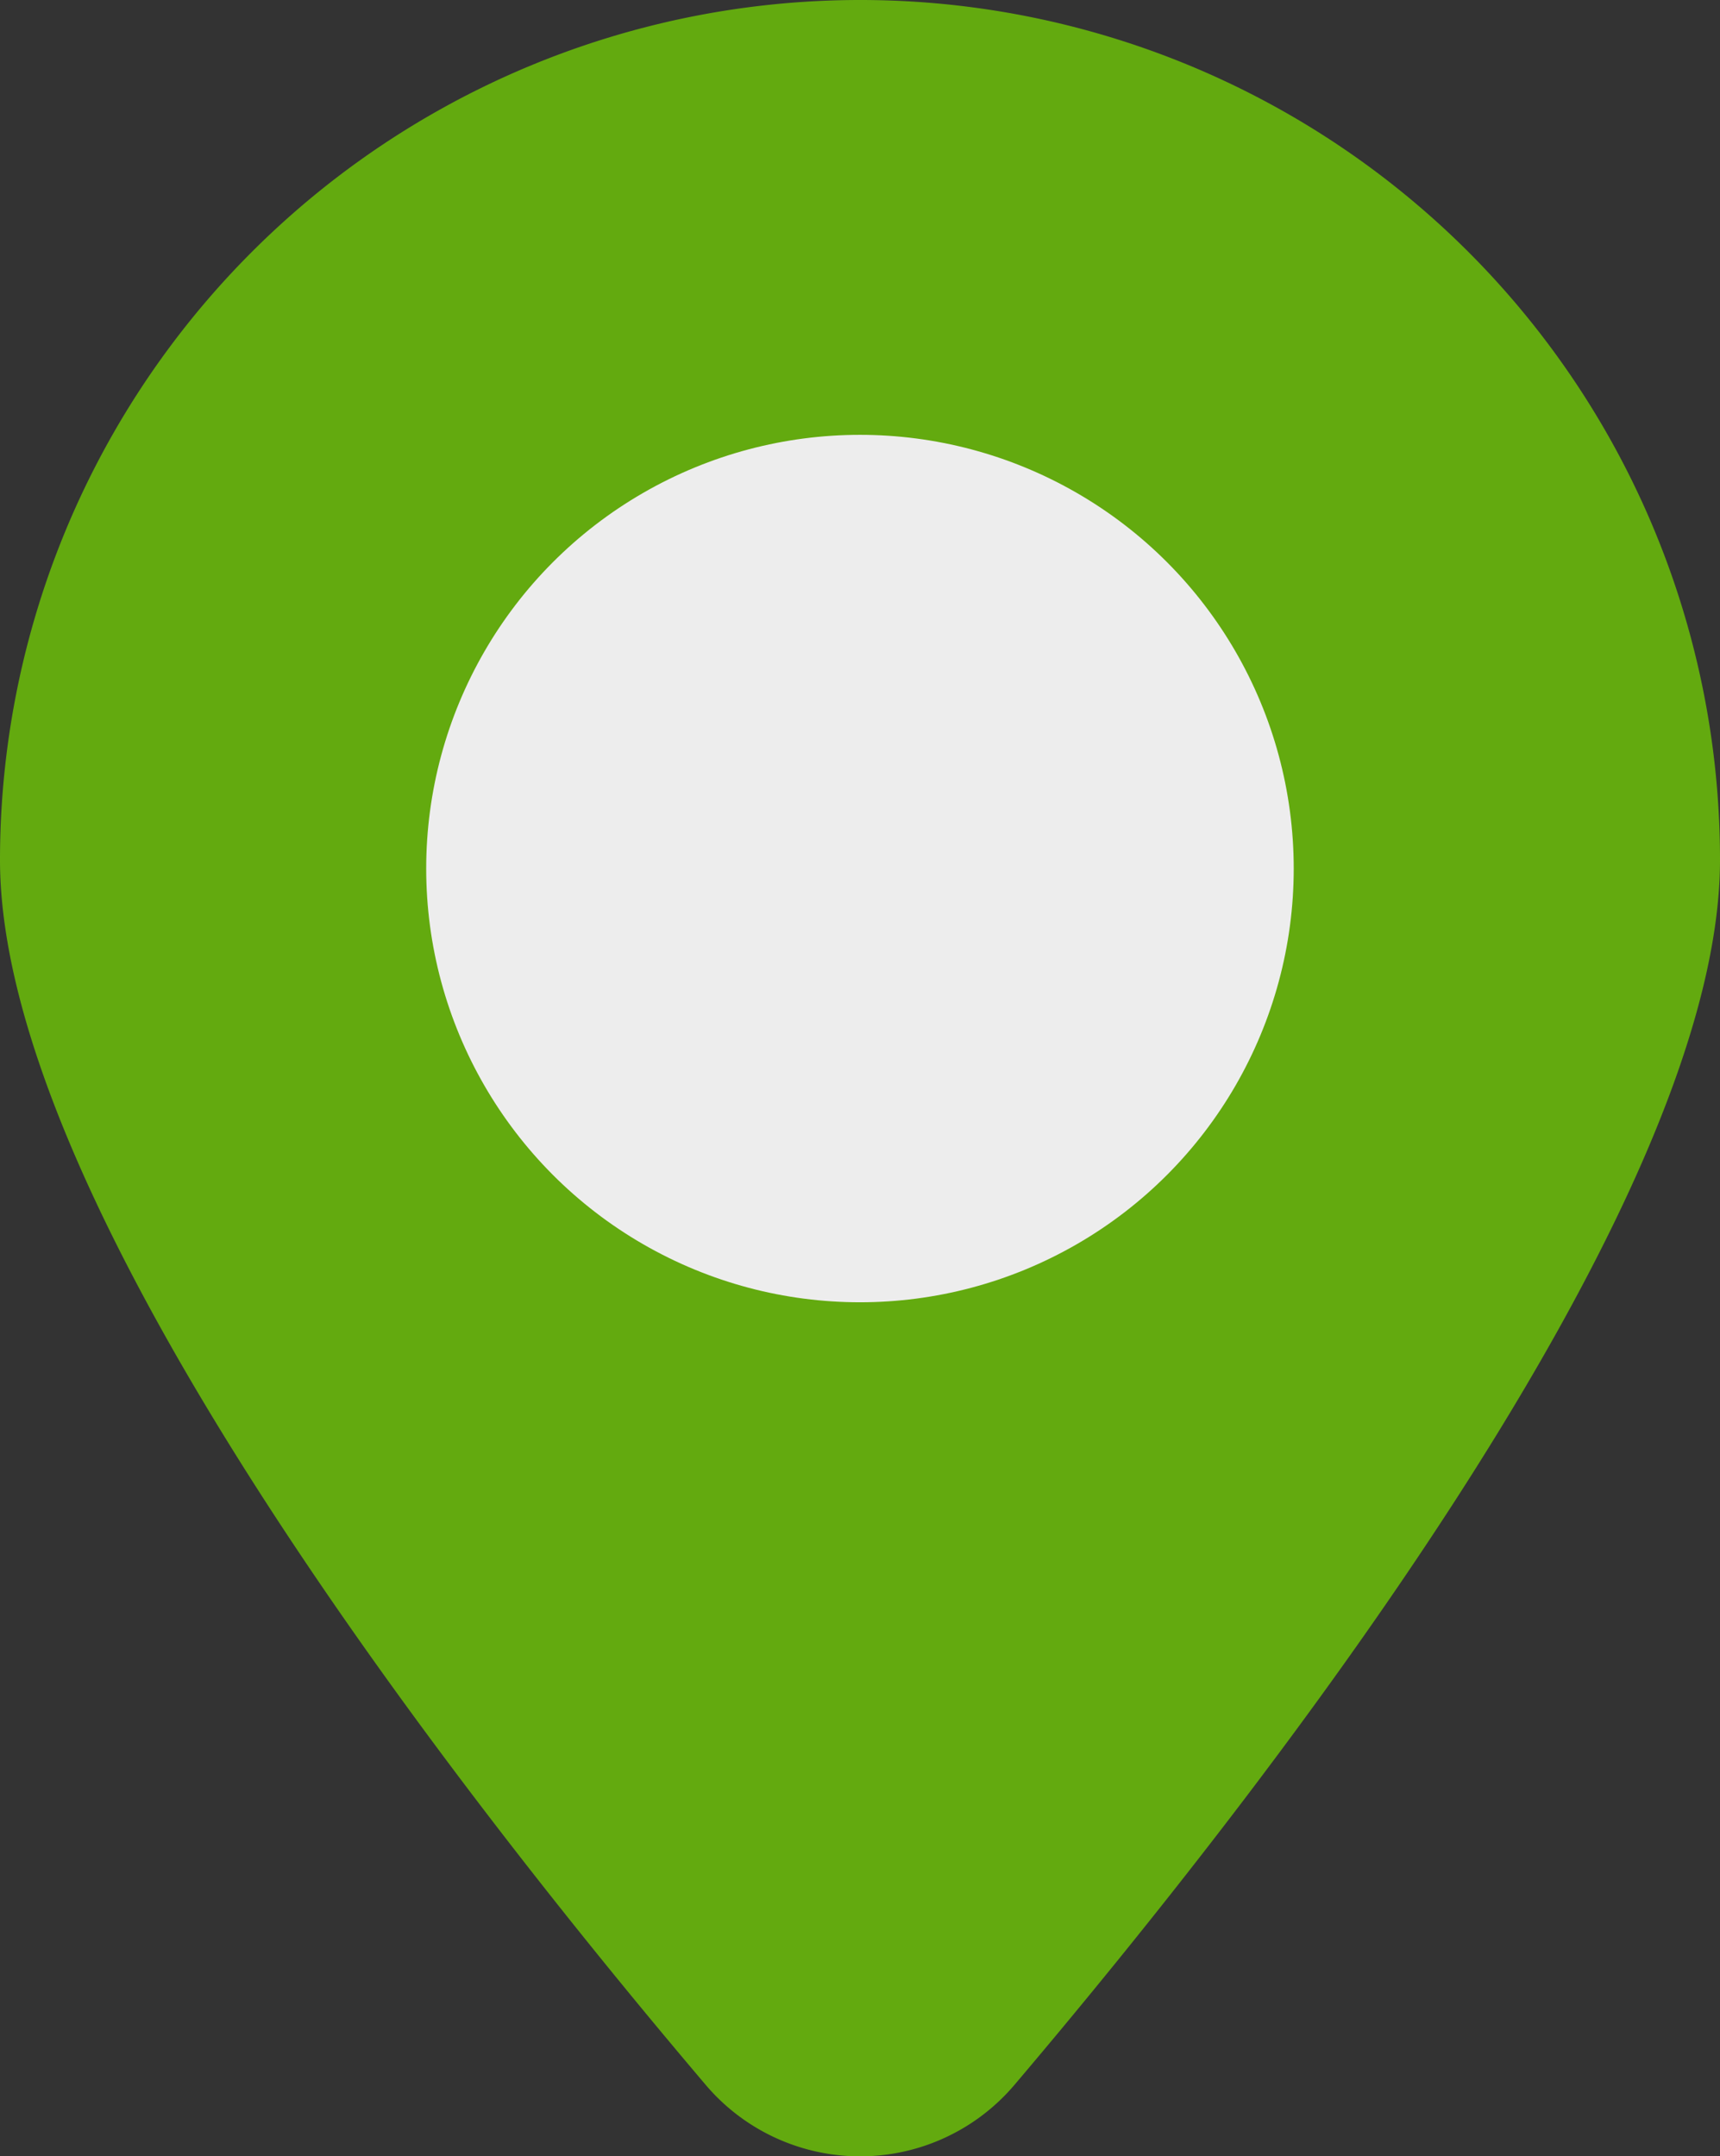
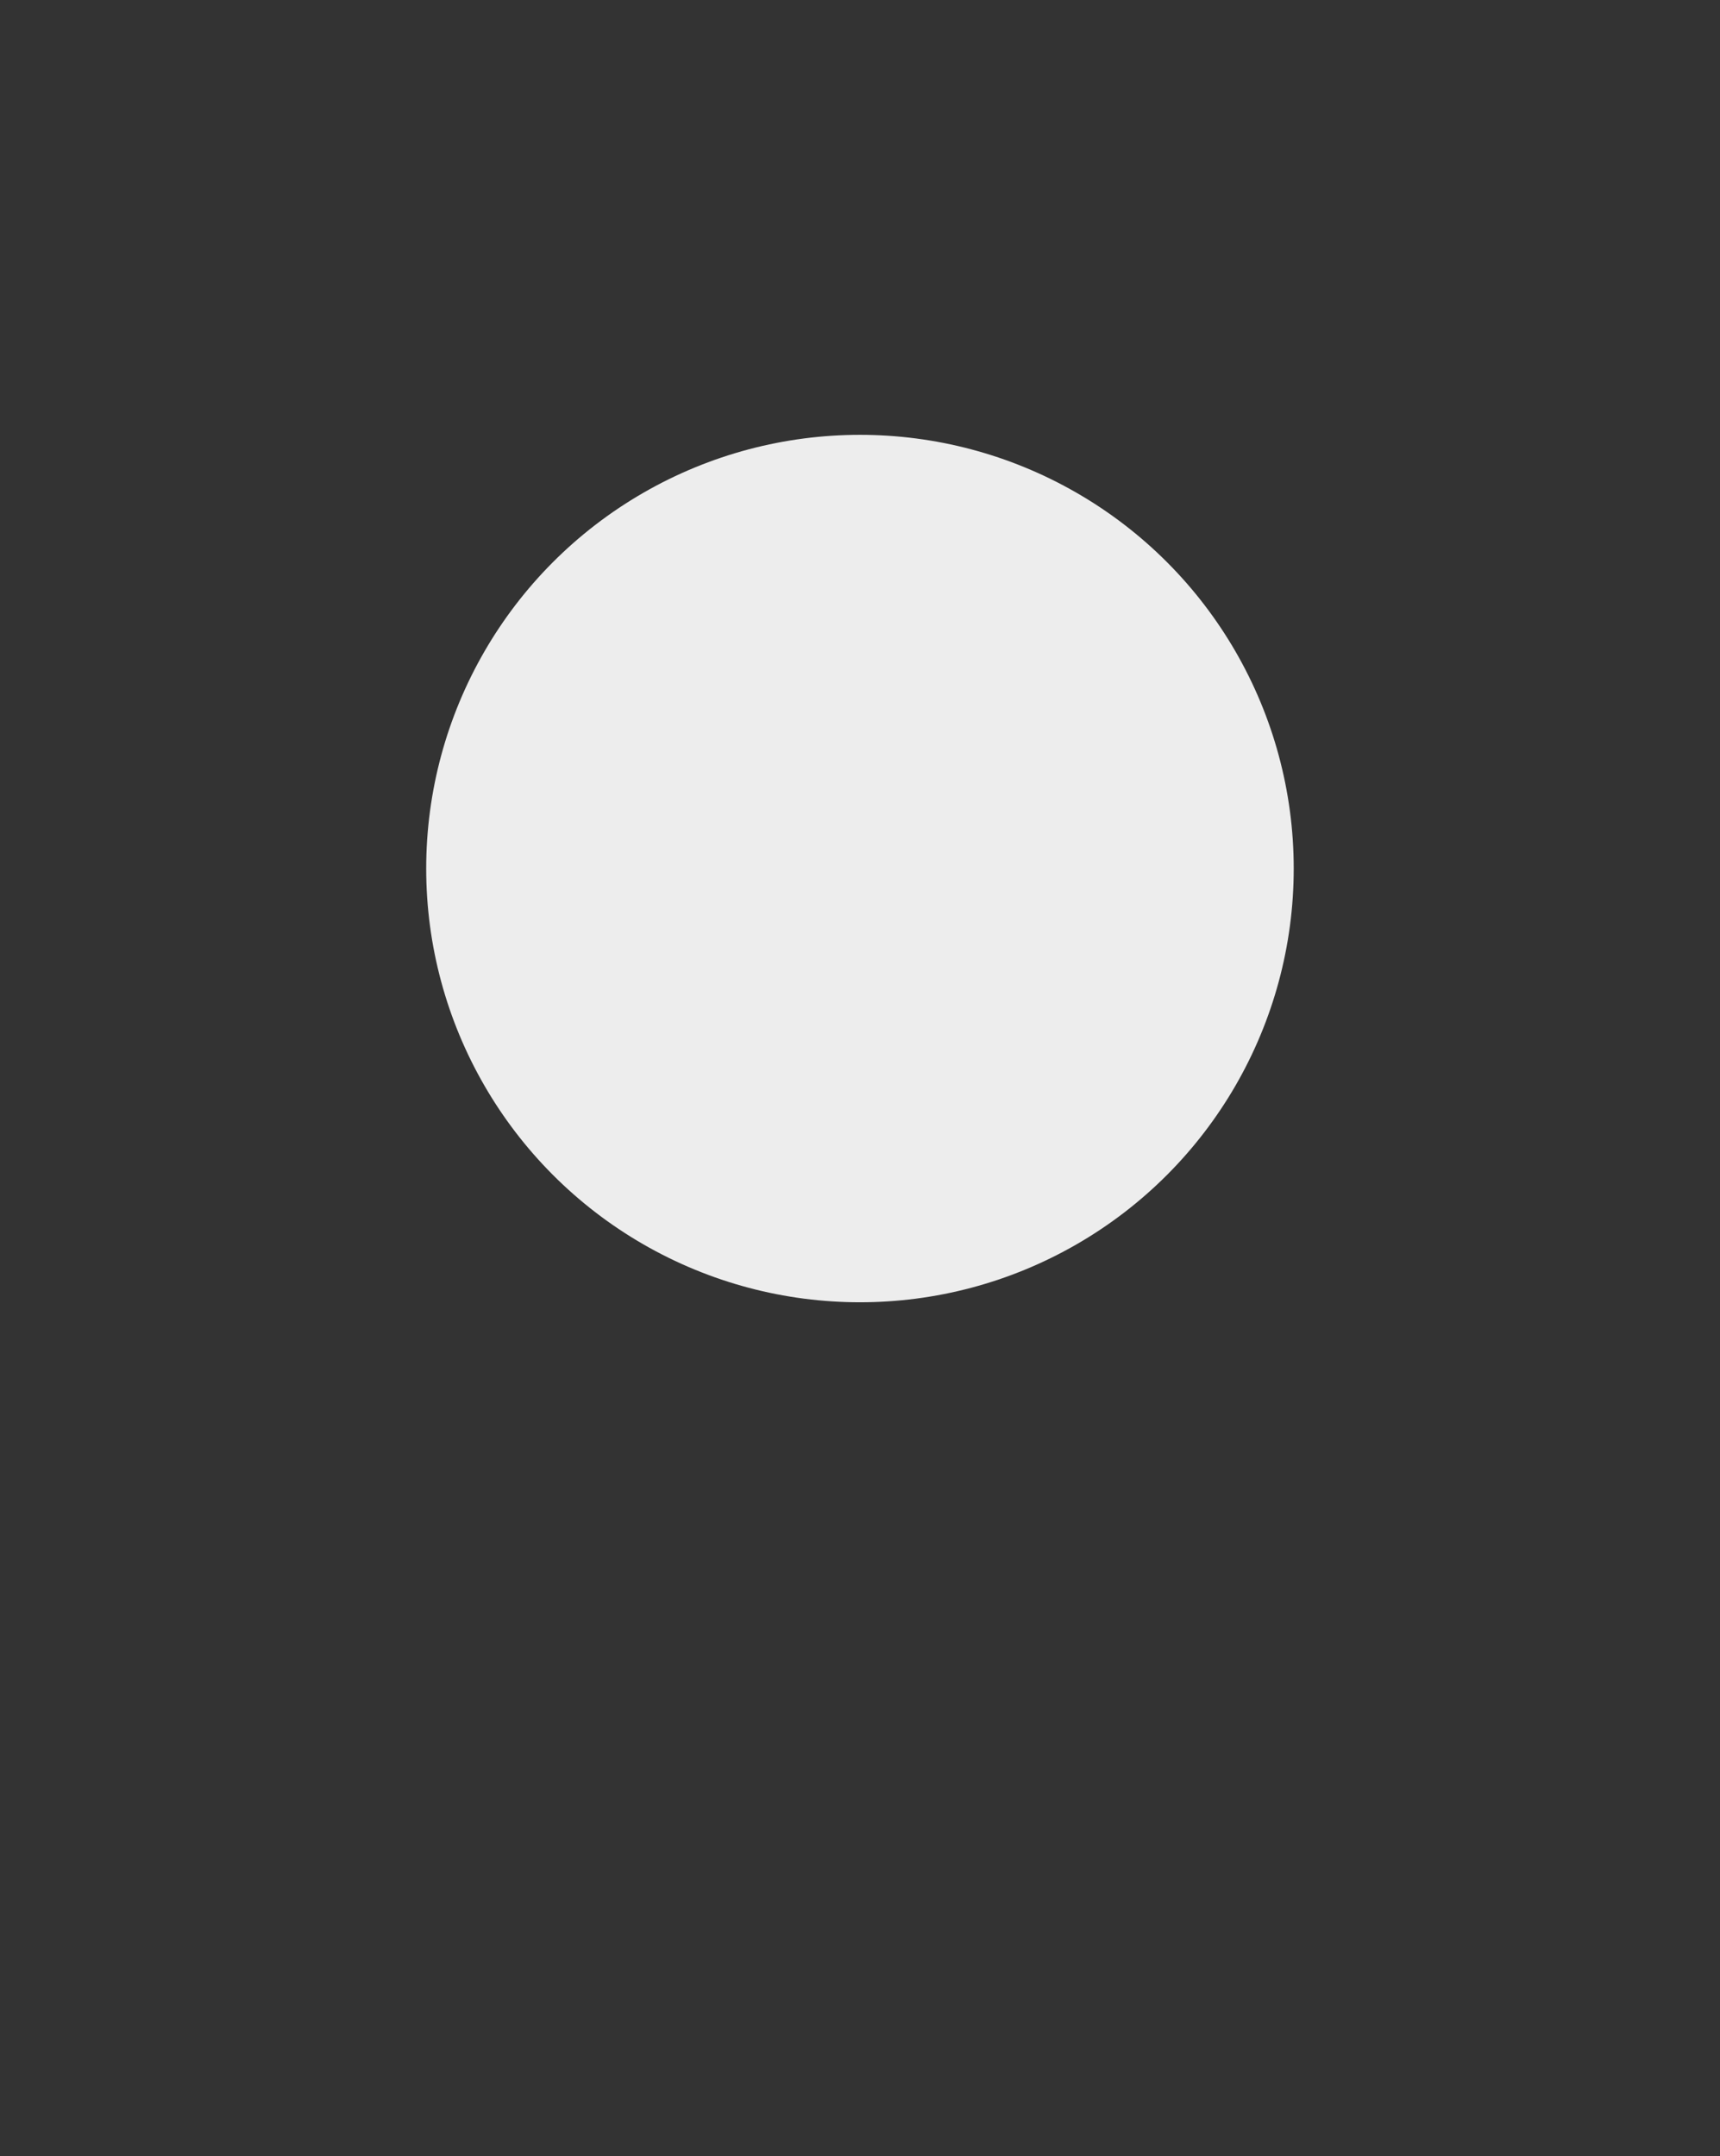
<svg xmlns="http://www.w3.org/2000/svg" width="21.809" height="27.344" viewBox="0 0 21.809 27.344">
  <rect x="0" y="0" width="21.809" height="27.344" fill="#333333" stroke="none" />
  <g transform="translate(-1245 -492.201)">
-     <path d="M20.348,39.635A10.905,10.905,0,0,0,9.443,50.54c0,4.4,5.811,11.836,8.949,15.534a2.567,2.567,0,0,0,3.913,0c3.138-3.7,8.947-11.139,8.947-15.534a10.9,10.9,0,0,0-10.9-10.905m0,12.988a2.607,2.607,0,1,1,2.606-2.607,2.61,2.61,0,0,1-2.606,2.607" transform="translate(1235.557 452.566)" fill="#79de01" opacity="0.696" />
    <circle cx="5.5" cy="5.5" r="5.5" transform="translate(1250.404 497.715)" fill="#ededed" />
  </g>
</svg>